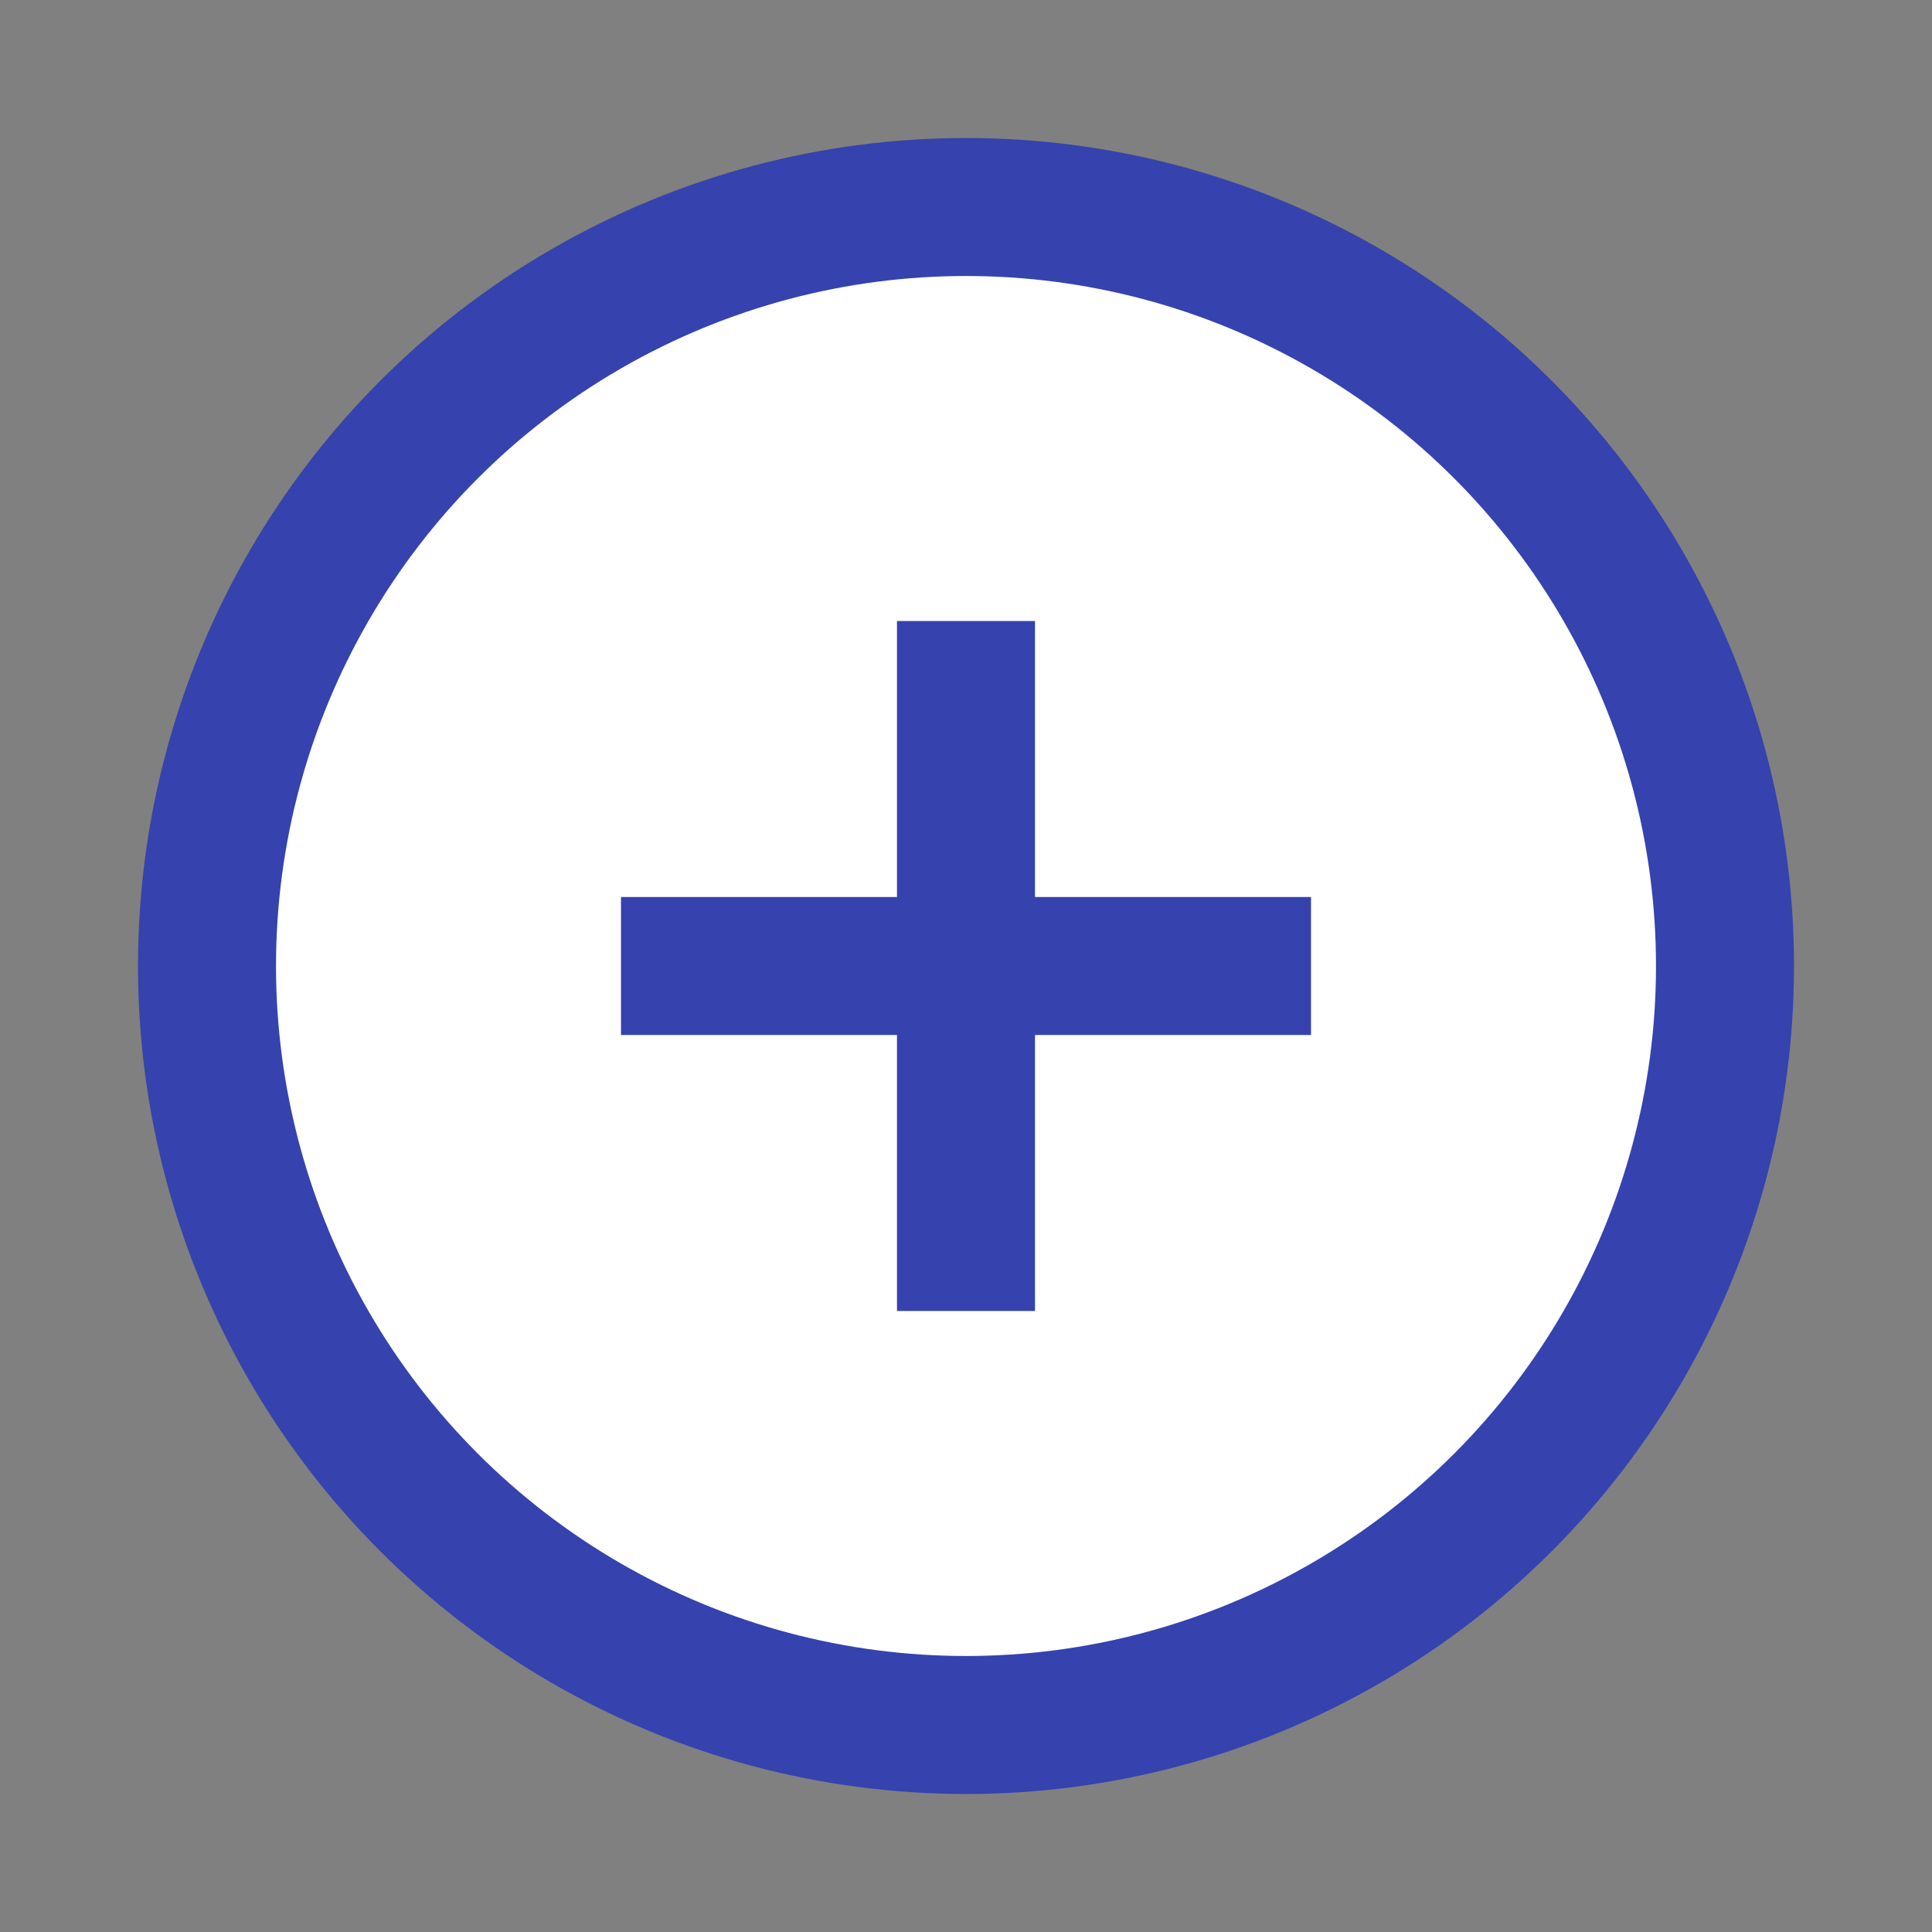
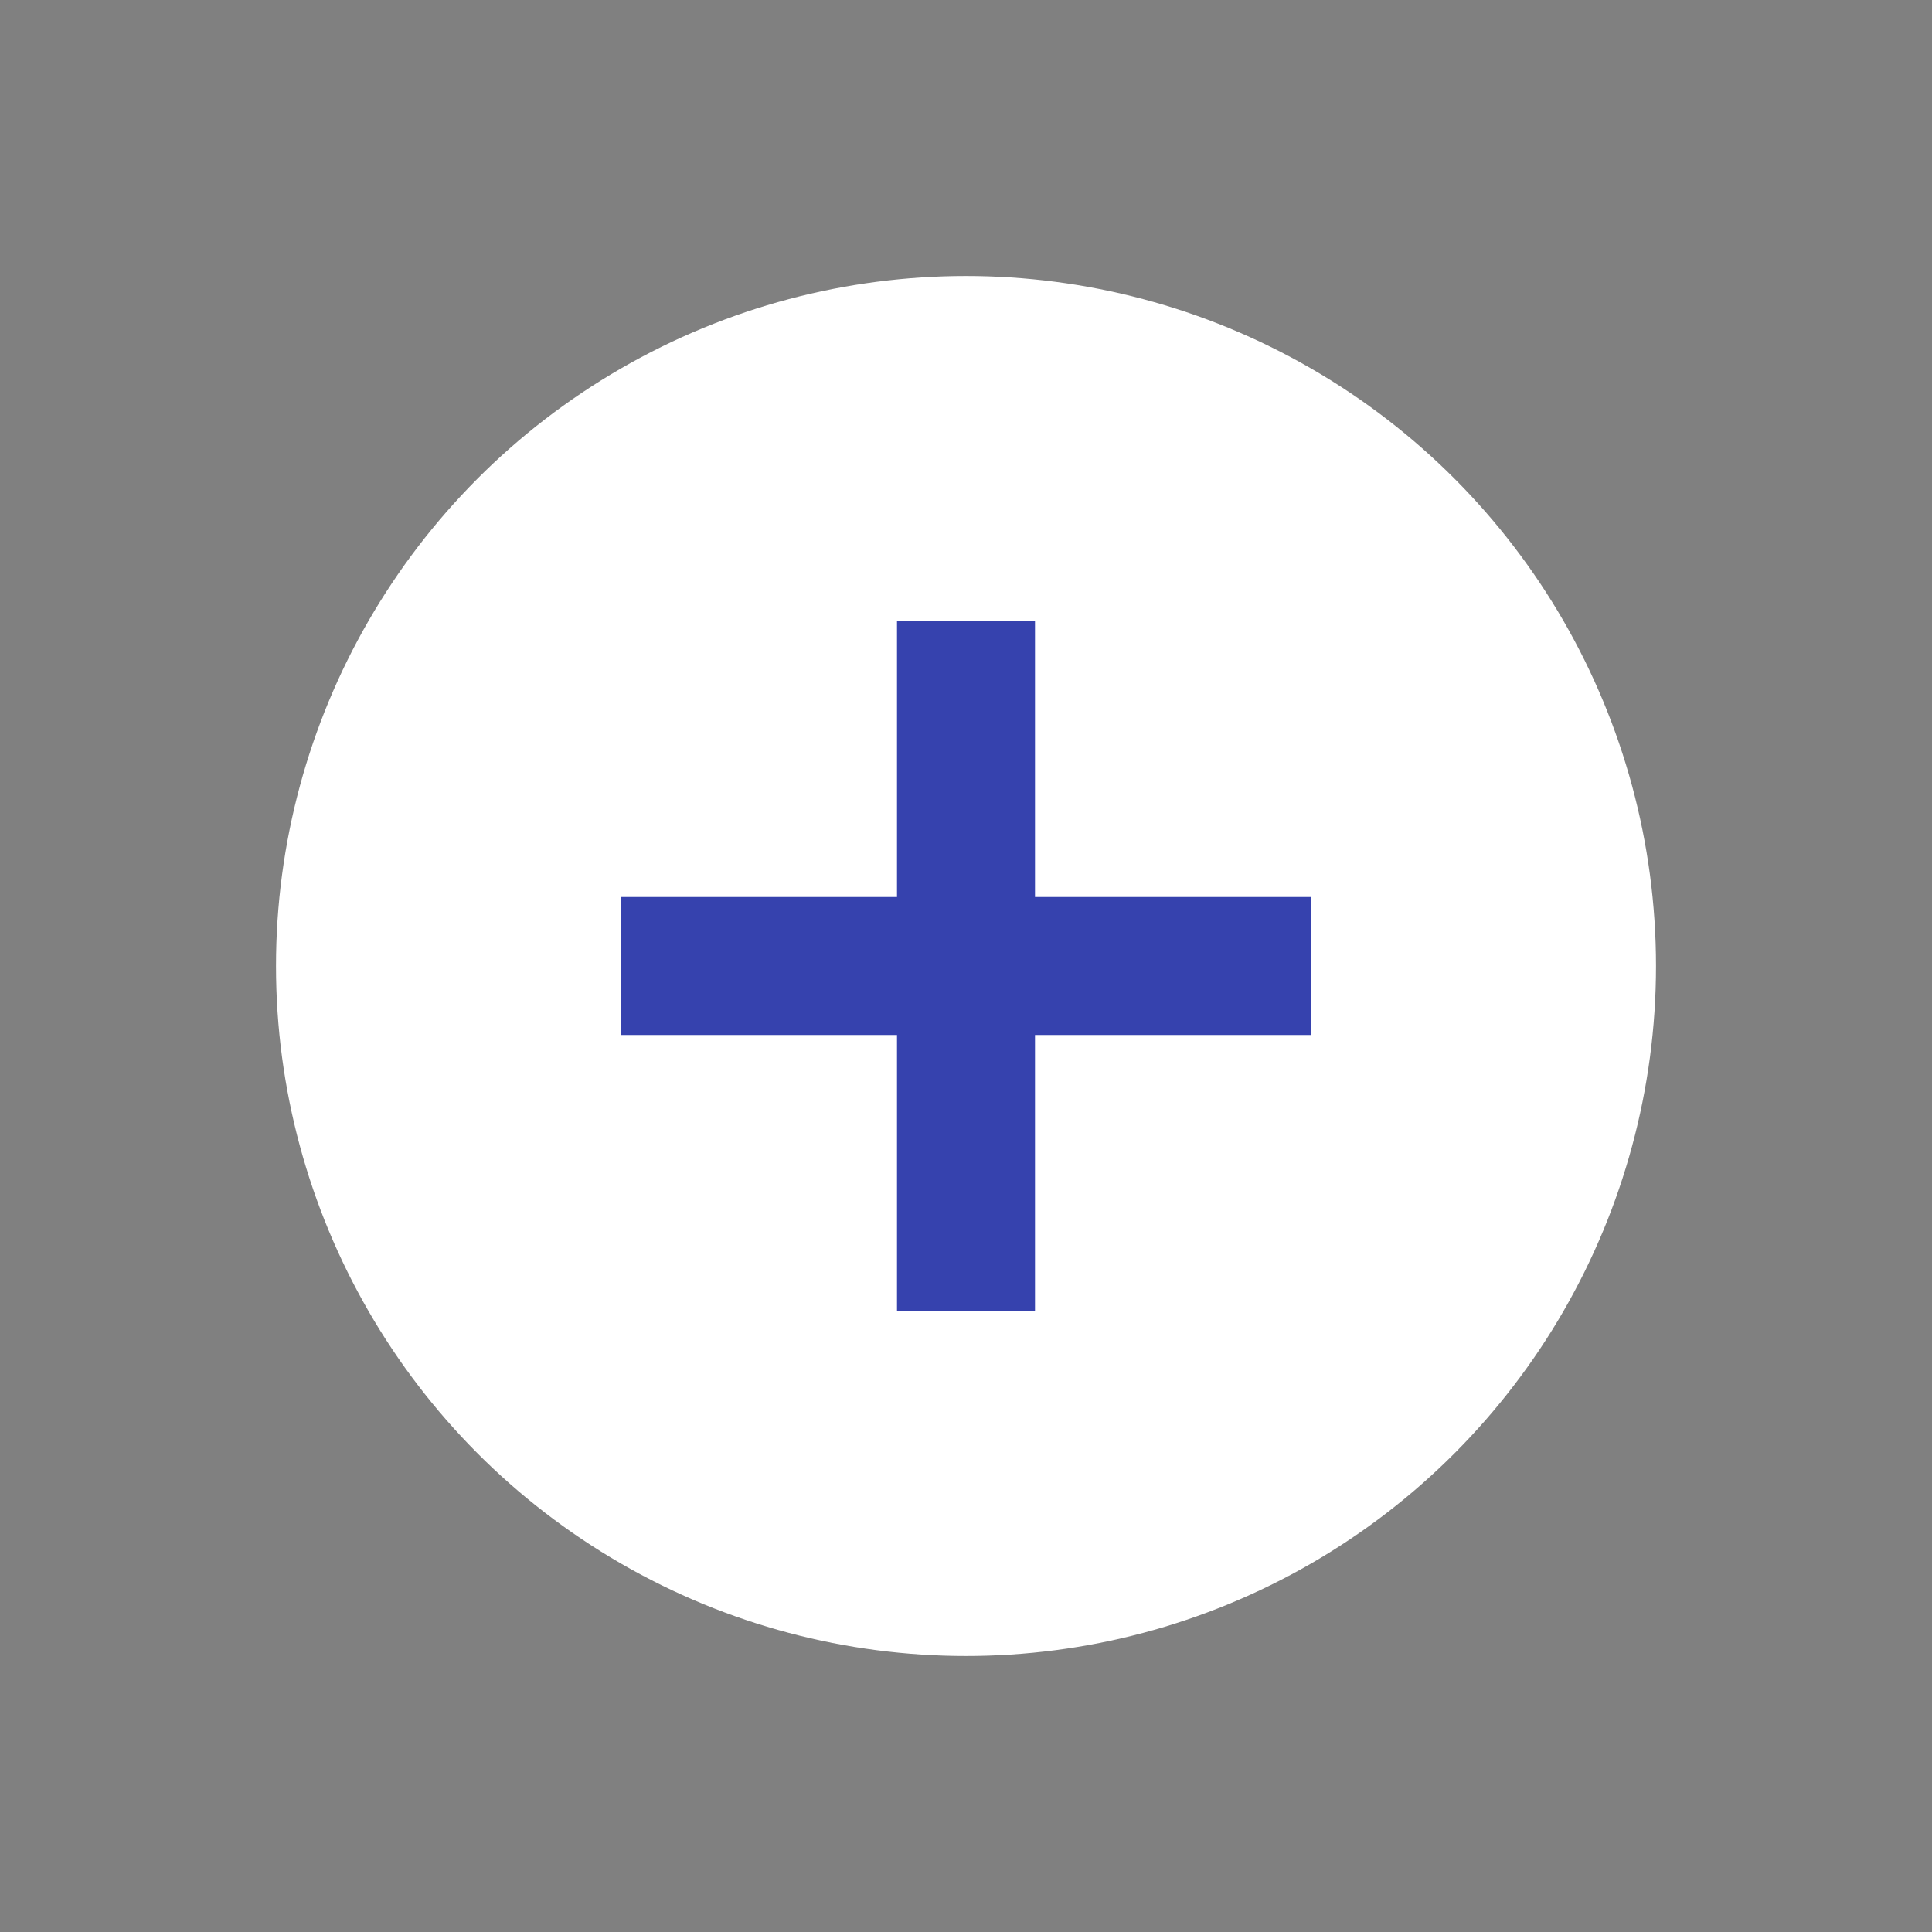
<svg xmlns="http://www.w3.org/2000/svg" width="28" height="28">
  <rect width="100%" height="100%" fill="#808080" stroke="none" />
-   <circle cx="14" cy="14" r="12" fill="#3642AE" />
  <circle cx="14" cy="14" r="10" fill="#fff" />
  <path stroke="#3642AE" stroke-width="2" d="M9 14h10m-5 5V9" />
</svg>